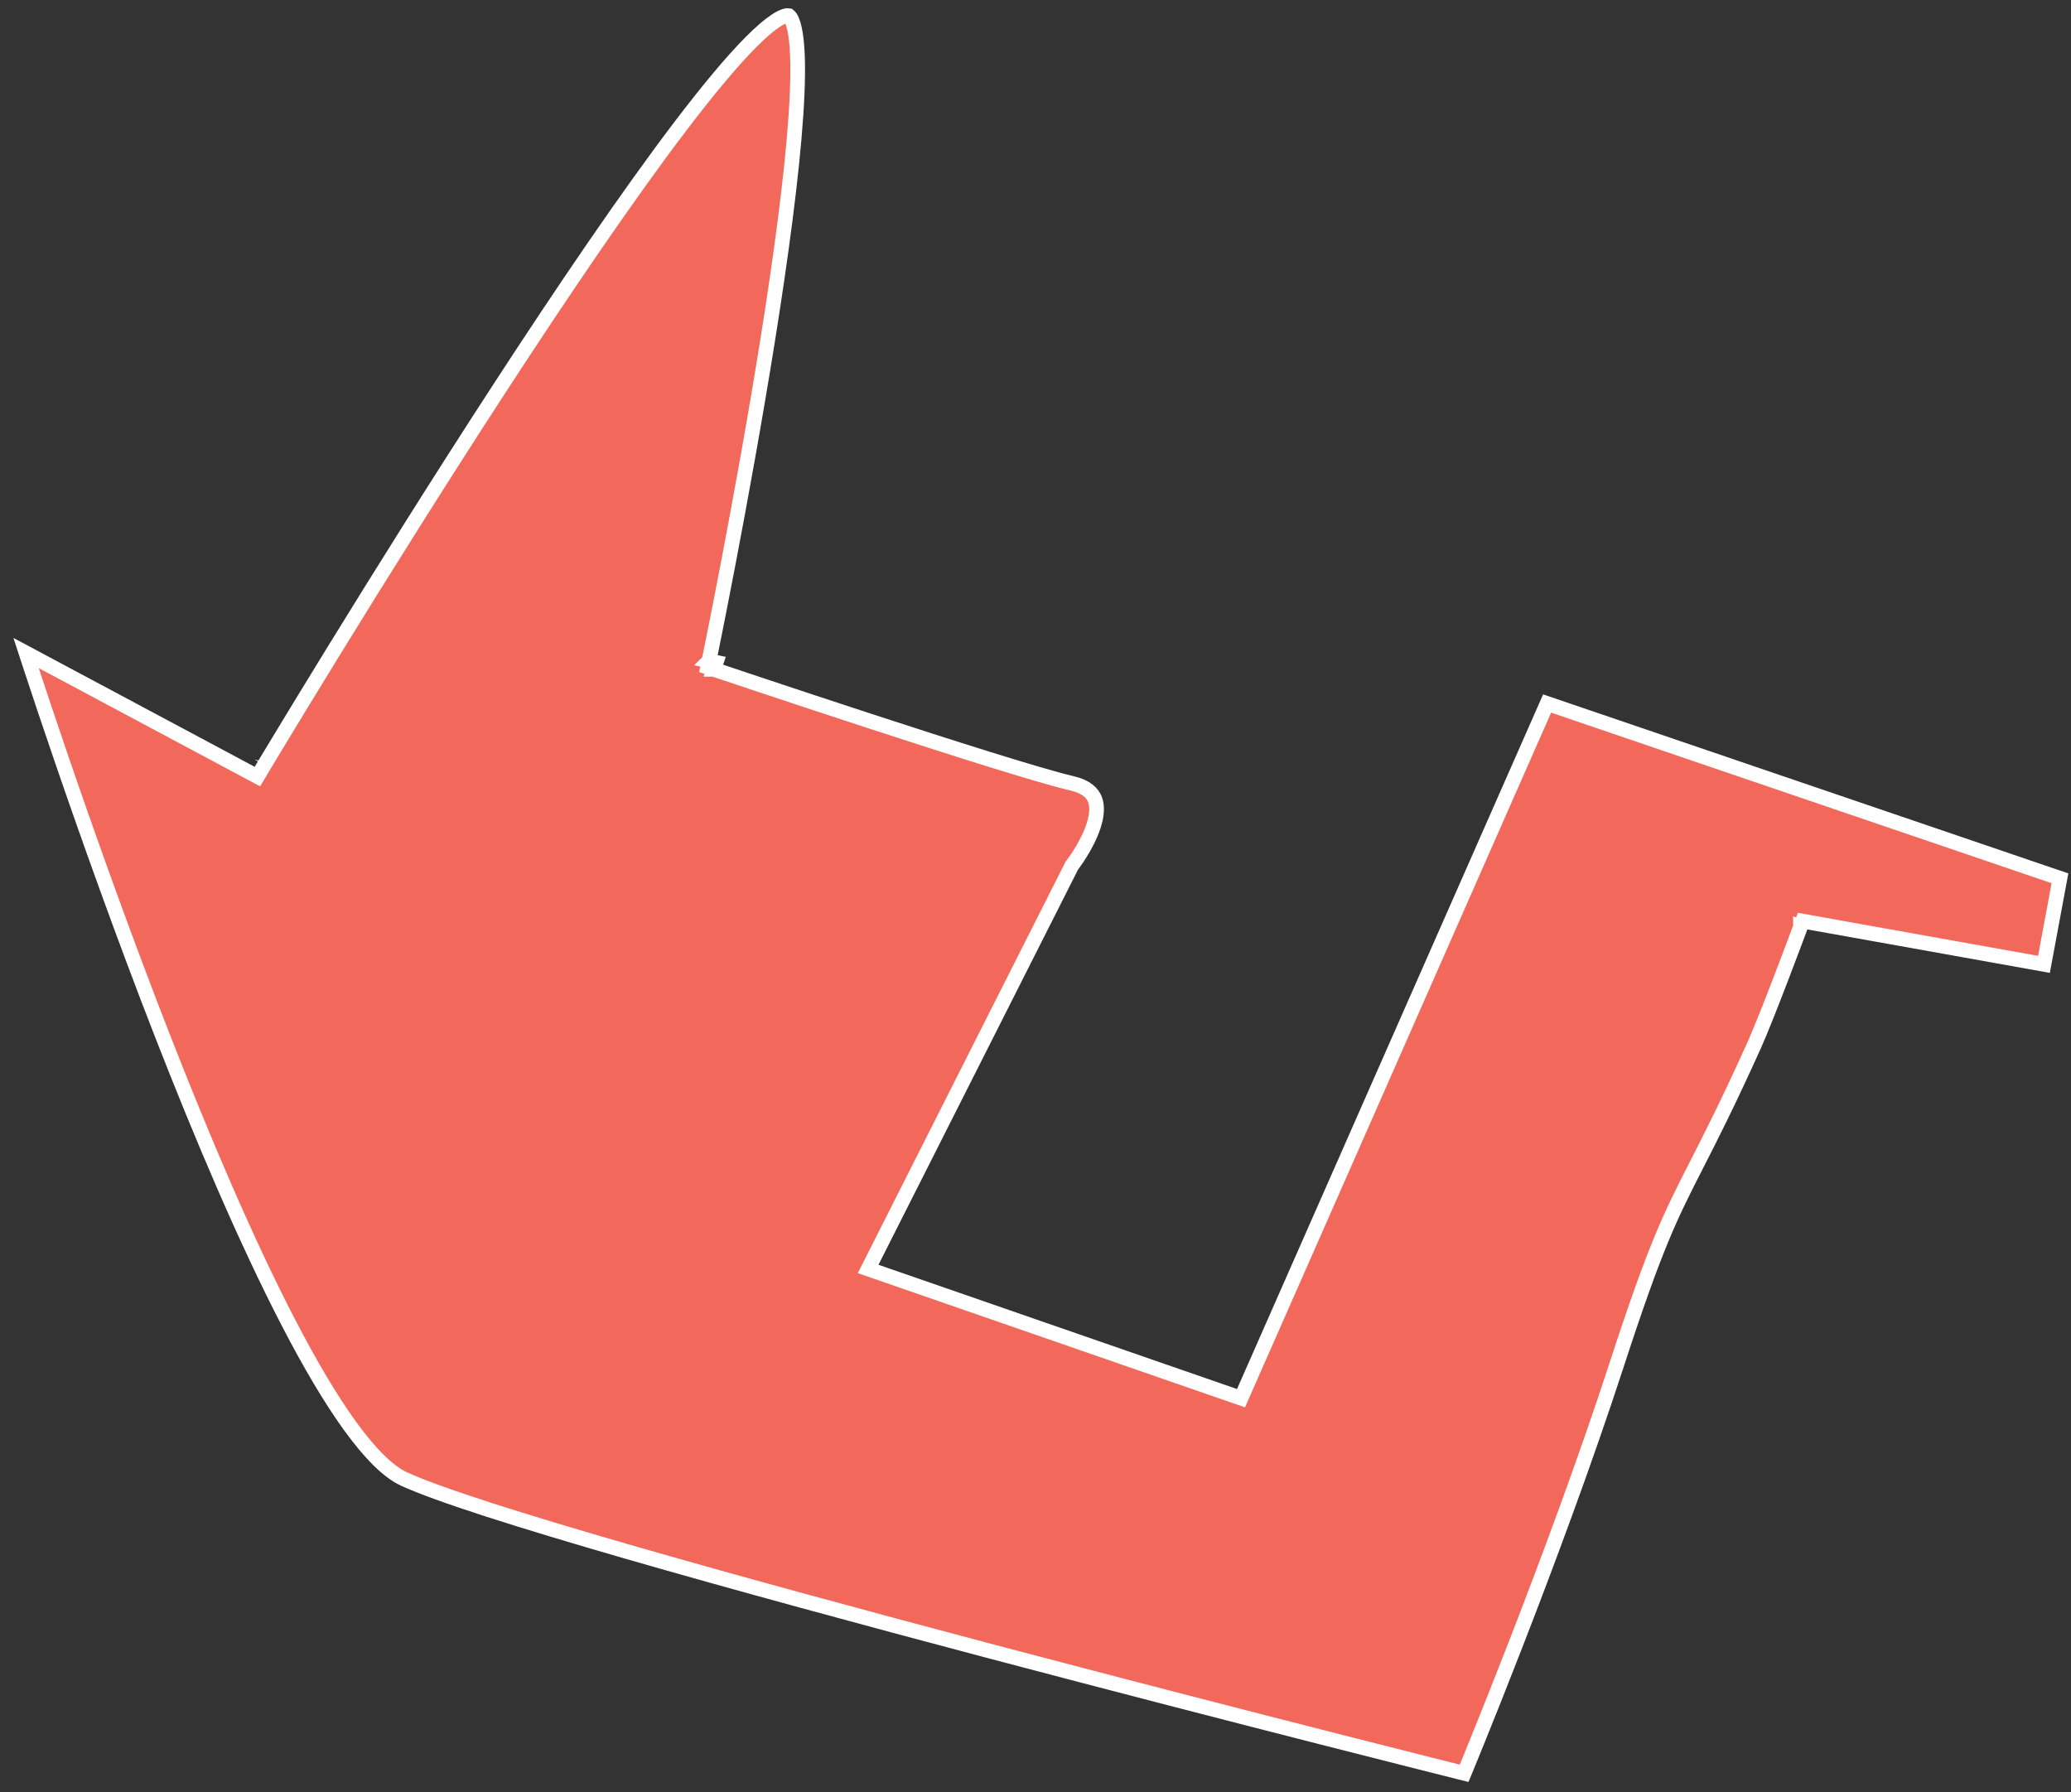
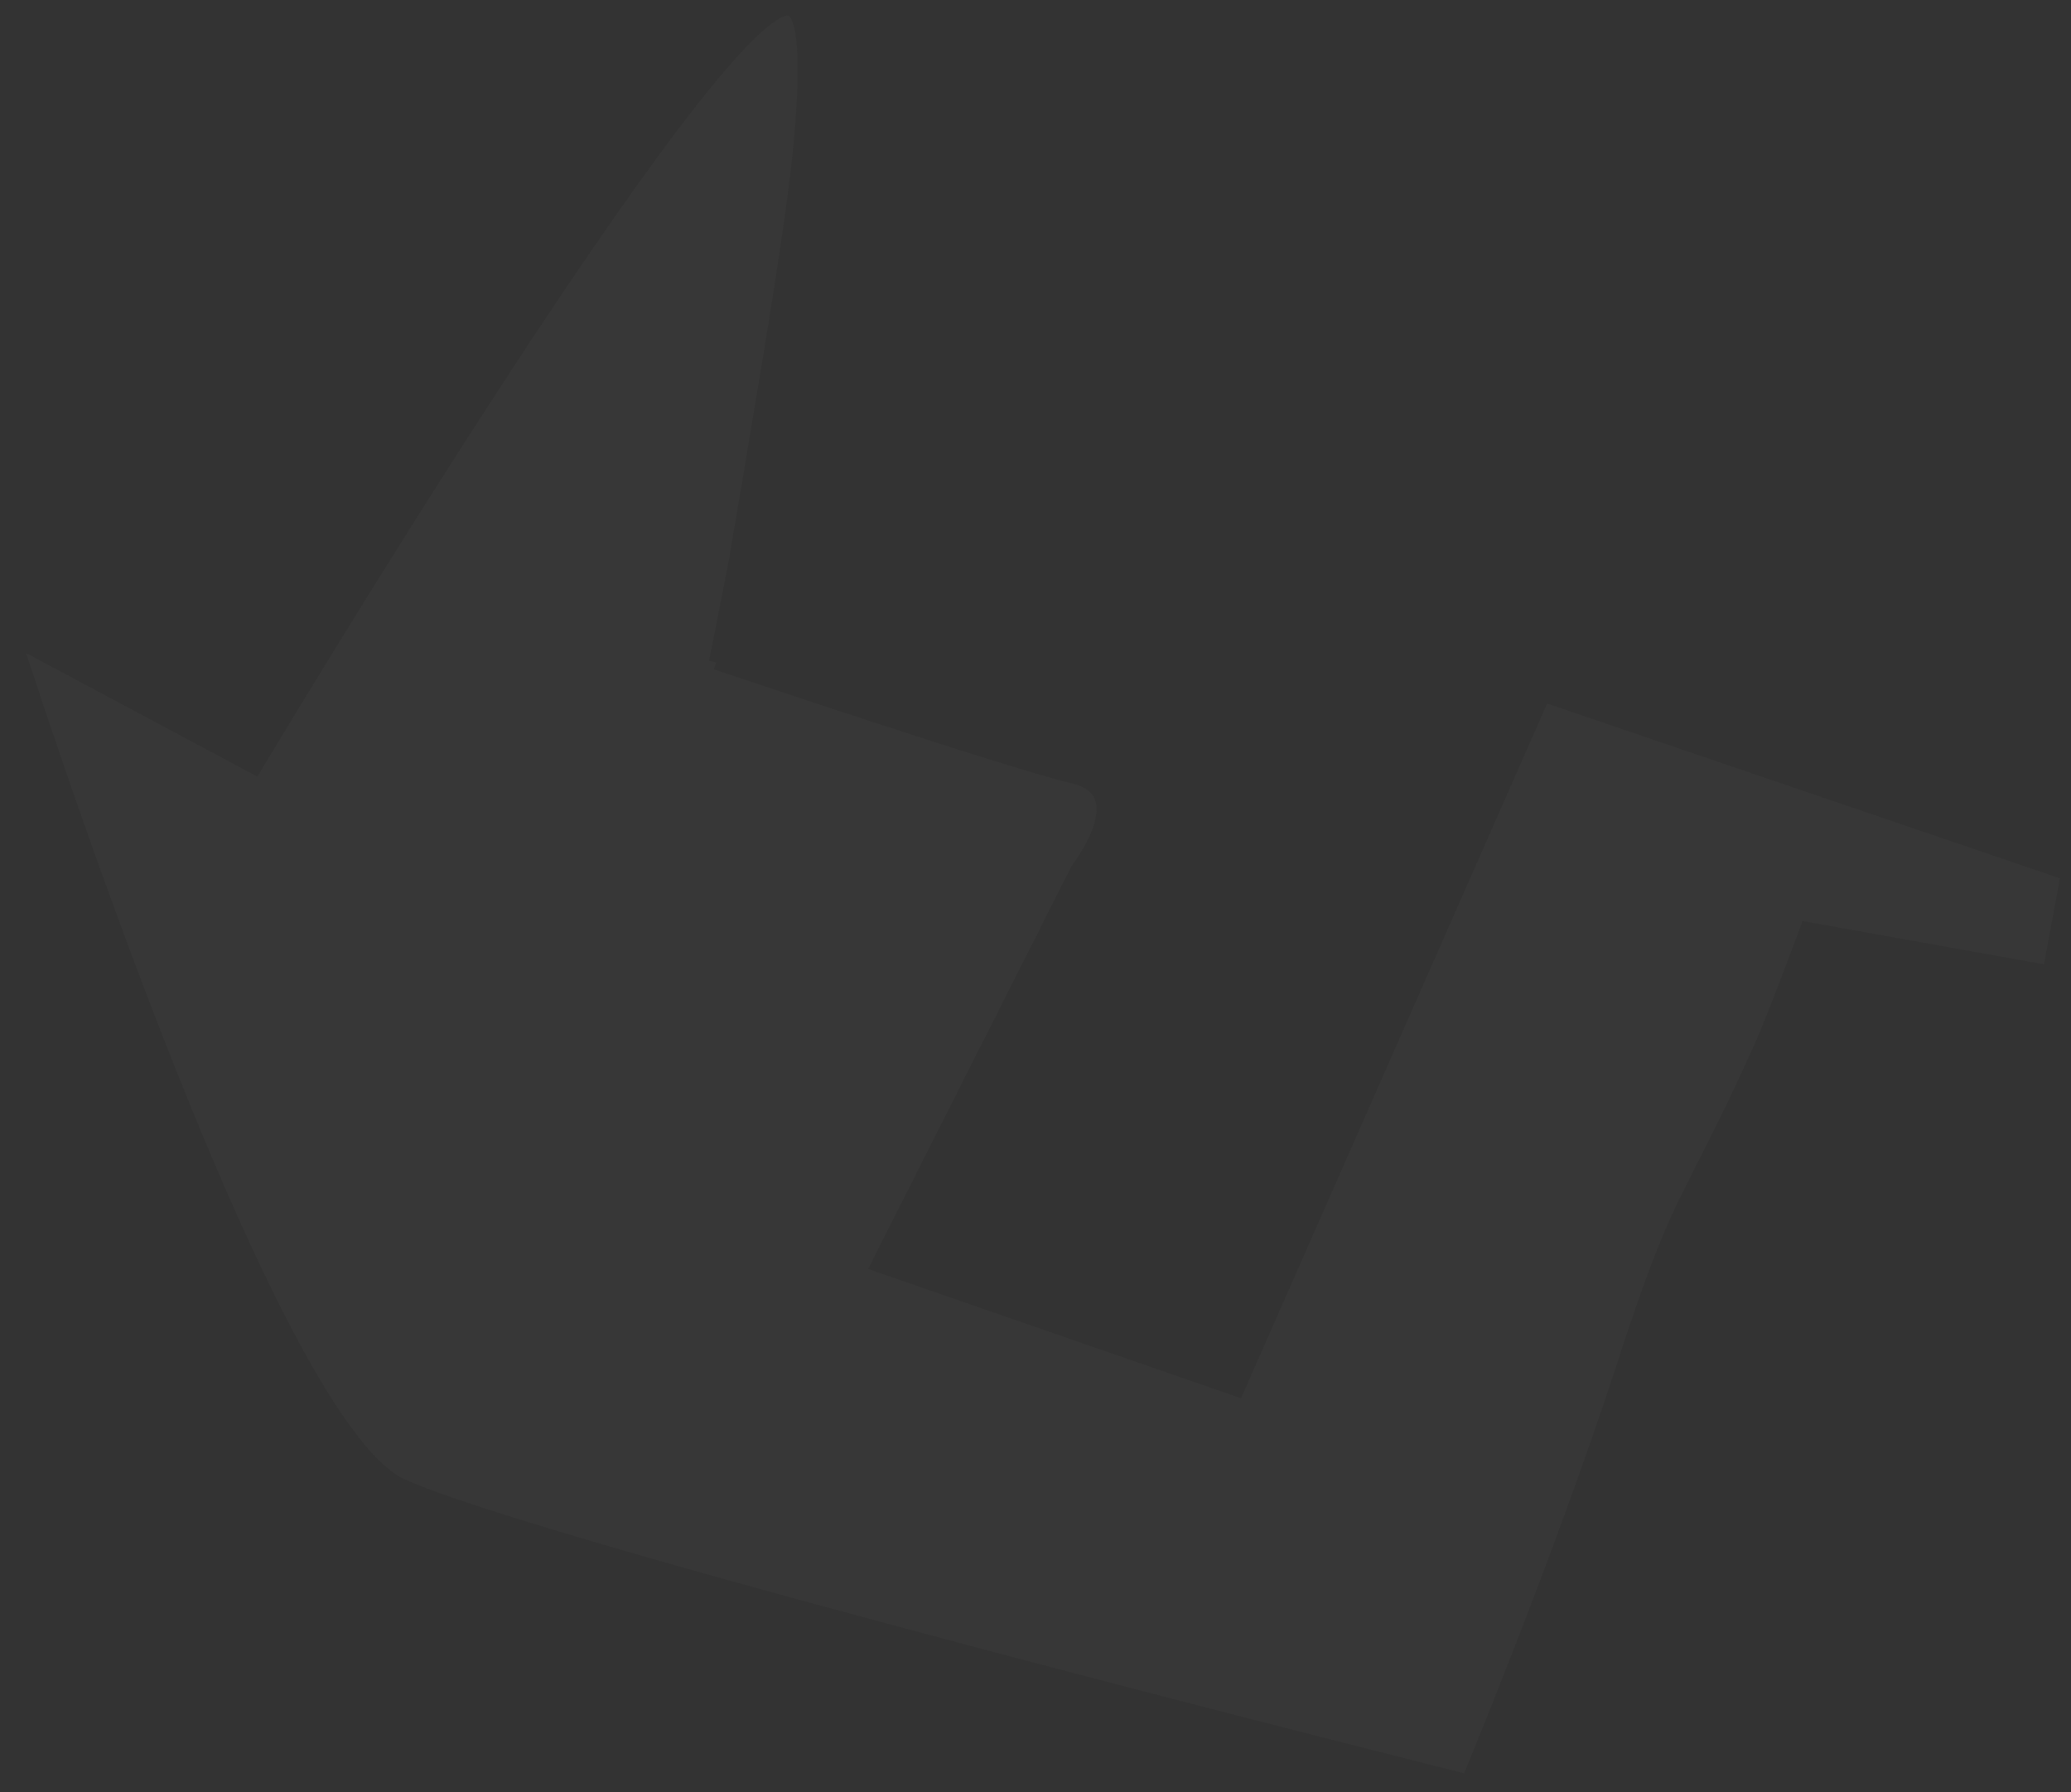
<svg xmlns="http://www.w3.org/2000/svg" width="141" height="122" viewBox="0 0 141 122" fill="none">
  <rect x="0" y="0" width="141" height="122" fill="#333333" stroke="none" />
-   <path d="M48.76 45.091C48.27 44.989 48.27 44.989 48.27 44.989L48.271 44.988L48.272 44.982L48.277 44.958L48.296 44.865C48.313 44.782 48.338 44.659 48.371 44.499C48.436 44.179 48.531 43.709 48.651 43.11C48.89 41.913 49.227 40.201 49.62 38.145C50.404 34.032 51.408 28.541 52.286 23.03C53.164 17.514 53.914 11.991 54.193 7.806C54.332 5.709 54.352 3.974 54.218 2.751C54.15 2.136 54.047 1.685 53.92 1.391C53.788 1.083 53.684 1.063 53.68 1.063L53.679 1.062C53.572 1.043 53.302 1.089 52.809 1.415C52.344 1.721 51.778 2.211 51.118 2.875C49.802 4.199 48.179 6.156 46.358 8.548C42.719 13.33 38.33 19.801 34.092 26.31C29.855 32.817 25.774 39.354 22.752 44.265C21.241 46.72 19.995 48.769 19.127 50.203C18.693 50.92 18.354 51.484 18.122 51.868C18.007 52.06 17.919 52.208 17.859 52.307L17.792 52.419L17.775 52.448L17.771 52.455L17.77 52.457C17.769 52.457 17.769 52.457 17.34 52.201L17.769 52.457L17.525 52.866L17.104 52.642L1.776 44.455C1.879 44.77 2.001 45.146 2.142 45.575C2.624 47.041 3.323 49.14 4.191 51.673C5.927 56.738 8.34 63.536 11.044 70.468C13.75 77.402 16.744 84.46 19.644 90.05C21.094 92.846 22.514 95.262 23.856 97.109C25.211 98.973 26.44 100.191 27.49 100.677C29.795 101.745 35.471 103.539 42.739 105.639C49.99 107.733 58.78 110.118 67.279 112.369C75.778 114.619 83.984 116.733 90.065 118.285C93.105 119.061 95.614 119.696 97.364 120.137C98.238 120.358 98.923 120.53 99.388 120.647L99.683 120.721C99.716 120.642 99.753 120.551 99.795 120.449C99.974 120.013 100.235 119.375 100.562 118.568C101.215 116.954 102.132 114.663 103.183 111.96C105.285 106.551 107.924 99.493 110.074 92.886C112.727 84.741 113.732 82.772 115.511 79.288C116.468 77.413 117.65 75.099 119.434 71.146C119.892 70.126 120.677 68.12 121.352 66.356C121.688 65.477 121.996 64.662 122.219 64.067C122.331 63.769 122.421 63.526 122.484 63.358L122.556 63.164L122.575 63.114L122.58 63.101L122.581 63.098L122.581 63.097L122.581 63.097L123.05 63.271L122.581 63.097L122.727 62.705L123.138 62.779L139.159 65.651L140.248 59.791L105.333 47.892L84.677 94.763L84.492 95.184L84.056 95.033L59.646 86.573L59.106 86.386L59.364 85.875L72.954 58.965L72.976 58.922L73.006 58.883L73.006 58.883L73.006 58.883L73.007 58.881L73.015 58.871C73.018 58.867 73.023 58.86 73.029 58.853C73.034 58.846 73.039 58.839 73.045 58.831C73.072 58.795 73.112 58.741 73.162 58.671C73.262 58.53 73.401 58.328 73.554 58.081C73.863 57.584 74.221 56.925 74.444 56.249C74.671 55.561 74.734 54.931 74.555 54.444C74.391 53.998 73.981 53.56 72.986 53.328L72.986 53.328C70.74 52.801 64.629 50.855 59.11 49.051C56.343 48.147 53.716 47.275 51.781 46.63C50.813 46.307 50.018 46.041 49.465 45.855C49.188 45.762 48.972 45.69 48.825 45.64L48.658 45.584L48.615 45.569L48.604 45.566L48.601 45.565L48.6 45.565C48.6 45.565 48.6 45.565 48.76 45.091ZM48.76 45.091L48.27 44.989L48.181 45.423L48.6 45.565L48.76 45.091Z" fill="#F86859" />
-   <path d="M48.76 45.091C48.27 44.989 48.27 44.989 48.27 44.989L48.271 44.988L48.272 44.982L48.277 44.958L48.296 44.865C48.313 44.782 48.338 44.659 48.371 44.499C48.436 44.179 48.531 43.709 48.651 43.11C48.89 41.913 49.227 40.201 49.62 38.145C50.404 34.032 51.408 28.541 52.286 23.03C53.164 17.514 53.914 11.991 54.193 7.806C54.332 5.709 54.352 3.974 54.218 2.751C54.15 2.136 54.047 1.685 53.92 1.391C53.788 1.083 53.684 1.063 53.68 1.063L53.679 1.062C53.572 1.043 53.302 1.089 52.809 1.415C52.344 1.721 51.778 2.211 51.118 2.875C49.802 4.199 48.179 6.156 46.358 8.548C42.719 13.33 38.33 19.801 34.092 26.31C29.855 32.817 25.774 39.354 22.752 44.265C21.241 46.72 19.995 48.769 19.127 50.203C18.693 50.92 18.354 51.484 18.122 51.868C18.007 52.06 17.919 52.208 17.859 52.307L17.792 52.419L17.775 52.448L17.771 52.455L17.77 52.457C17.769 52.457 17.769 52.457 17.34 52.201L17.769 52.457L17.525 52.866L17.104 52.642L1.776 44.455C1.879 44.77 2.001 45.146 2.142 45.575C2.624 47.041 3.323 49.14 4.191 51.673C5.927 56.738 8.34 63.536 11.044 70.468C13.75 77.402 16.744 84.46 19.644 90.05C21.094 92.846 22.514 95.262 23.856 97.109C25.211 98.973 26.44 100.191 27.49 100.677C29.795 101.745 35.471 103.539 42.739 105.639C49.99 107.733 58.78 110.118 67.279 112.369C75.778 114.619 83.984 116.733 90.065 118.285C93.105 119.061 95.614 119.696 97.364 120.137C98.238 120.358 98.923 120.53 99.388 120.647L99.683 120.721C99.716 120.642 99.753 120.551 99.795 120.449C99.974 120.013 100.235 119.375 100.562 118.568C101.215 116.954 102.132 114.663 103.183 111.96C105.285 106.551 107.924 99.493 110.074 92.886C112.727 84.741 113.732 82.772 115.511 79.288C116.468 77.413 117.65 75.099 119.434 71.146C119.892 70.126 120.677 68.12 121.352 66.356C121.688 65.477 121.996 64.662 122.219 64.067C122.331 63.769 122.421 63.526 122.484 63.358L122.556 63.164L122.575 63.114L122.58 63.101L122.581 63.098L122.581 63.097L122.581 63.097L123.05 63.271L122.581 63.097L122.727 62.705L123.138 62.779L139.159 65.651L140.248 59.791L105.333 47.892L84.677 94.763L84.492 95.184L84.056 95.033L59.646 86.573L59.106 86.386L59.364 85.875L72.954 58.965L72.976 58.922L73.006 58.883L73.006 58.883L73.006 58.883L73.007 58.881L73.015 58.871C73.018 58.867 73.023 58.86 73.029 58.853C73.034 58.846 73.039 58.839 73.045 58.831C73.072 58.795 73.112 58.741 73.162 58.671C73.262 58.53 73.401 58.328 73.554 58.081C73.863 57.584 74.221 56.925 74.444 56.249C74.671 55.561 74.734 54.931 74.555 54.444C74.391 53.998 73.981 53.56 72.986 53.328L72.986 53.328C70.74 52.801 64.629 50.855 59.11 49.051C56.343 48.147 53.716 47.275 51.781 46.63C50.813 46.307 50.018 46.041 49.465 45.855C49.188 45.762 48.972 45.69 48.825 45.64L48.658 45.584L48.615 45.569L48.604 45.566L48.601 45.565L48.6 45.565C48.6 45.565 48.6 45.565 48.76 45.091ZM48.76 45.091L48.27 44.989L48.181 45.423L48.6 45.565L48.76 45.091Z" fill="#858585" fill-opacity="0.05" />
-   <path d="M48.76 45.091C48.27 44.989 48.27 44.989 48.27 44.989L48.271 44.988L48.272 44.982L48.277 44.958L48.296 44.865C48.313 44.782 48.338 44.659 48.371 44.499C48.436 44.179 48.531 43.709 48.651 43.11C48.89 41.913 49.227 40.201 49.62 38.145C50.404 34.032 51.408 28.541 52.286 23.03C53.164 17.514 53.914 11.991 54.193 7.806C54.332 5.709 54.352 3.974 54.218 2.751C54.15 2.136 54.047 1.685 53.92 1.391C53.788 1.083 53.684 1.063 53.68 1.063L53.679 1.062C53.572 1.043 53.302 1.089 52.809 1.415C52.344 1.721 51.778 2.211 51.118 2.875C49.802 4.199 48.179 6.156 46.358 8.548C42.719 13.33 38.33 19.801 34.092 26.31C29.855 32.817 25.774 39.354 22.752 44.265C21.241 46.72 19.995 48.769 19.127 50.203C18.693 50.92 18.354 51.484 18.122 51.868C18.007 52.06 17.919 52.208 17.859 52.307L17.792 52.419L17.775 52.448L17.771 52.455L17.77 52.457C17.769 52.457 17.769 52.457 17.34 52.201L17.769 52.457L17.525 52.866L17.104 52.642L1.776 44.455C1.879 44.77 2.001 45.146 2.142 45.575C2.624 47.041 3.323 49.14 4.191 51.673C5.927 56.738 8.34 63.536 11.044 70.468C13.75 77.402 16.744 84.46 19.644 90.05C21.094 92.846 22.514 95.262 23.856 97.109C25.211 98.973 26.44 100.191 27.49 100.677C29.795 101.745 35.471 103.539 42.739 105.639C49.99 107.733 58.78 110.118 67.279 112.369C75.778 114.619 83.984 116.733 90.065 118.285C93.105 119.061 95.614 119.696 97.364 120.137C98.238 120.358 98.923 120.53 99.388 120.647L99.683 120.721C99.716 120.642 99.753 120.551 99.795 120.449C99.974 120.013 100.235 119.375 100.562 118.568C101.215 116.954 102.132 114.663 103.183 111.96C105.285 106.551 107.924 99.493 110.074 92.886C112.727 84.741 113.732 82.772 115.511 79.288C116.468 77.413 117.65 75.099 119.434 71.146C119.892 70.126 120.677 68.12 121.352 66.356C121.688 65.477 121.996 64.662 122.219 64.067C122.331 63.769 122.421 63.526 122.484 63.358L122.556 63.164L122.575 63.114L122.58 63.101L122.581 63.098L122.581 63.097L122.581 63.097L123.05 63.271L122.581 63.097L122.727 62.705L123.138 62.779L139.159 65.651L140.248 59.791L105.333 47.892L84.677 94.763L84.492 95.184L84.056 95.033L59.646 86.573L59.106 86.386L59.364 85.875L72.954 58.965L72.976 58.922L73.006 58.883L73.006 58.883L73.006 58.883L73.007 58.881L73.015 58.871C73.018 58.867 73.023 58.86 73.029 58.853C73.034 58.846 73.039 58.839 73.045 58.831C73.072 58.795 73.112 58.741 73.162 58.671C73.262 58.53 73.401 58.328 73.554 58.081C73.863 57.584 74.221 56.925 74.444 56.249C74.671 55.561 74.734 54.931 74.555 54.444C74.391 53.998 73.981 53.56 72.986 53.328L72.986 53.328C70.74 52.801 64.629 50.855 59.11 49.051C56.343 48.147 53.716 47.275 51.781 46.63C50.813 46.307 50.018 46.041 49.465 45.855C49.188 45.762 48.972 45.69 48.825 45.64L48.658 45.584L48.615 45.569L48.604 45.566L48.601 45.565L48.6 45.565C48.6 45.565 48.6 45.565 48.76 45.091ZM48.76 45.091L48.27 44.989L48.181 45.423L48.6 45.565L48.76 45.091Z" stroke="white" />
+   <path d="M48.76 45.091C48.27 44.989 48.27 44.989 48.27 44.989L48.271 44.988L48.272 44.982L48.277 44.958L48.296 44.865C48.313 44.782 48.338 44.659 48.371 44.499C48.436 44.179 48.531 43.709 48.651 43.11C48.89 41.913 49.227 40.201 49.62 38.145C53.164 17.514 53.914 11.991 54.193 7.806C54.332 5.709 54.352 3.974 54.218 2.751C54.15 2.136 54.047 1.685 53.92 1.391C53.788 1.083 53.684 1.063 53.68 1.063L53.679 1.062C53.572 1.043 53.302 1.089 52.809 1.415C52.344 1.721 51.778 2.211 51.118 2.875C49.802 4.199 48.179 6.156 46.358 8.548C42.719 13.33 38.33 19.801 34.092 26.31C29.855 32.817 25.774 39.354 22.752 44.265C21.241 46.72 19.995 48.769 19.127 50.203C18.693 50.92 18.354 51.484 18.122 51.868C18.007 52.06 17.919 52.208 17.859 52.307L17.792 52.419L17.775 52.448L17.771 52.455L17.77 52.457C17.769 52.457 17.769 52.457 17.34 52.201L17.769 52.457L17.525 52.866L17.104 52.642L1.776 44.455C1.879 44.77 2.001 45.146 2.142 45.575C2.624 47.041 3.323 49.14 4.191 51.673C5.927 56.738 8.34 63.536 11.044 70.468C13.75 77.402 16.744 84.46 19.644 90.05C21.094 92.846 22.514 95.262 23.856 97.109C25.211 98.973 26.44 100.191 27.49 100.677C29.795 101.745 35.471 103.539 42.739 105.639C49.99 107.733 58.78 110.118 67.279 112.369C75.778 114.619 83.984 116.733 90.065 118.285C93.105 119.061 95.614 119.696 97.364 120.137C98.238 120.358 98.923 120.53 99.388 120.647L99.683 120.721C99.716 120.642 99.753 120.551 99.795 120.449C99.974 120.013 100.235 119.375 100.562 118.568C101.215 116.954 102.132 114.663 103.183 111.96C105.285 106.551 107.924 99.493 110.074 92.886C112.727 84.741 113.732 82.772 115.511 79.288C116.468 77.413 117.65 75.099 119.434 71.146C119.892 70.126 120.677 68.12 121.352 66.356C121.688 65.477 121.996 64.662 122.219 64.067C122.331 63.769 122.421 63.526 122.484 63.358L122.556 63.164L122.575 63.114L122.58 63.101L122.581 63.098L122.581 63.097L122.581 63.097L123.05 63.271L122.581 63.097L122.727 62.705L123.138 62.779L139.159 65.651L140.248 59.791L105.333 47.892L84.677 94.763L84.492 95.184L84.056 95.033L59.646 86.573L59.106 86.386L59.364 85.875L72.954 58.965L72.976 58.922L73.006 58.883L73.006 58.883L73.006 58.883L73.007 58.881L73.015 58.871C73.018 58.867 73.023 58.86 73.029 58.853C73.034 58.846 73.039 58.839 73.045 58.831C73.072 58.795 73.112 58.741 73.162 58.671C73.262 58.53 73.401 58.328 73.554 58.081C73.863 57.584 74.221 56.925 74.444 56.249C74.671 55.561 74.734 54.931 74.555 54.444C74.391 53.998 73.981 53.56 72.986 53.328L72.986 53.328C70.74 52.801 64.629 50.855 59.11 49.051C56.343 48.147 53.716 47.275 51.781 46.63C50.813 46.307 50.018 46.041 49.465 45.855C49.188 45.762 48.972 45.69 48.825 45.64L48.658 45.584L48.615 45.569L48.604 45.566L48.601 45.565L48.6 45.565C48.6 45.565 48.6 45.565 48.76 45.091ZM48.76 45.091L48.27 44.989L48.181 45.423L48.6 45.565L48.76 45.091Z" fill="#858585" fill-opacity="0.05" />
</svg>